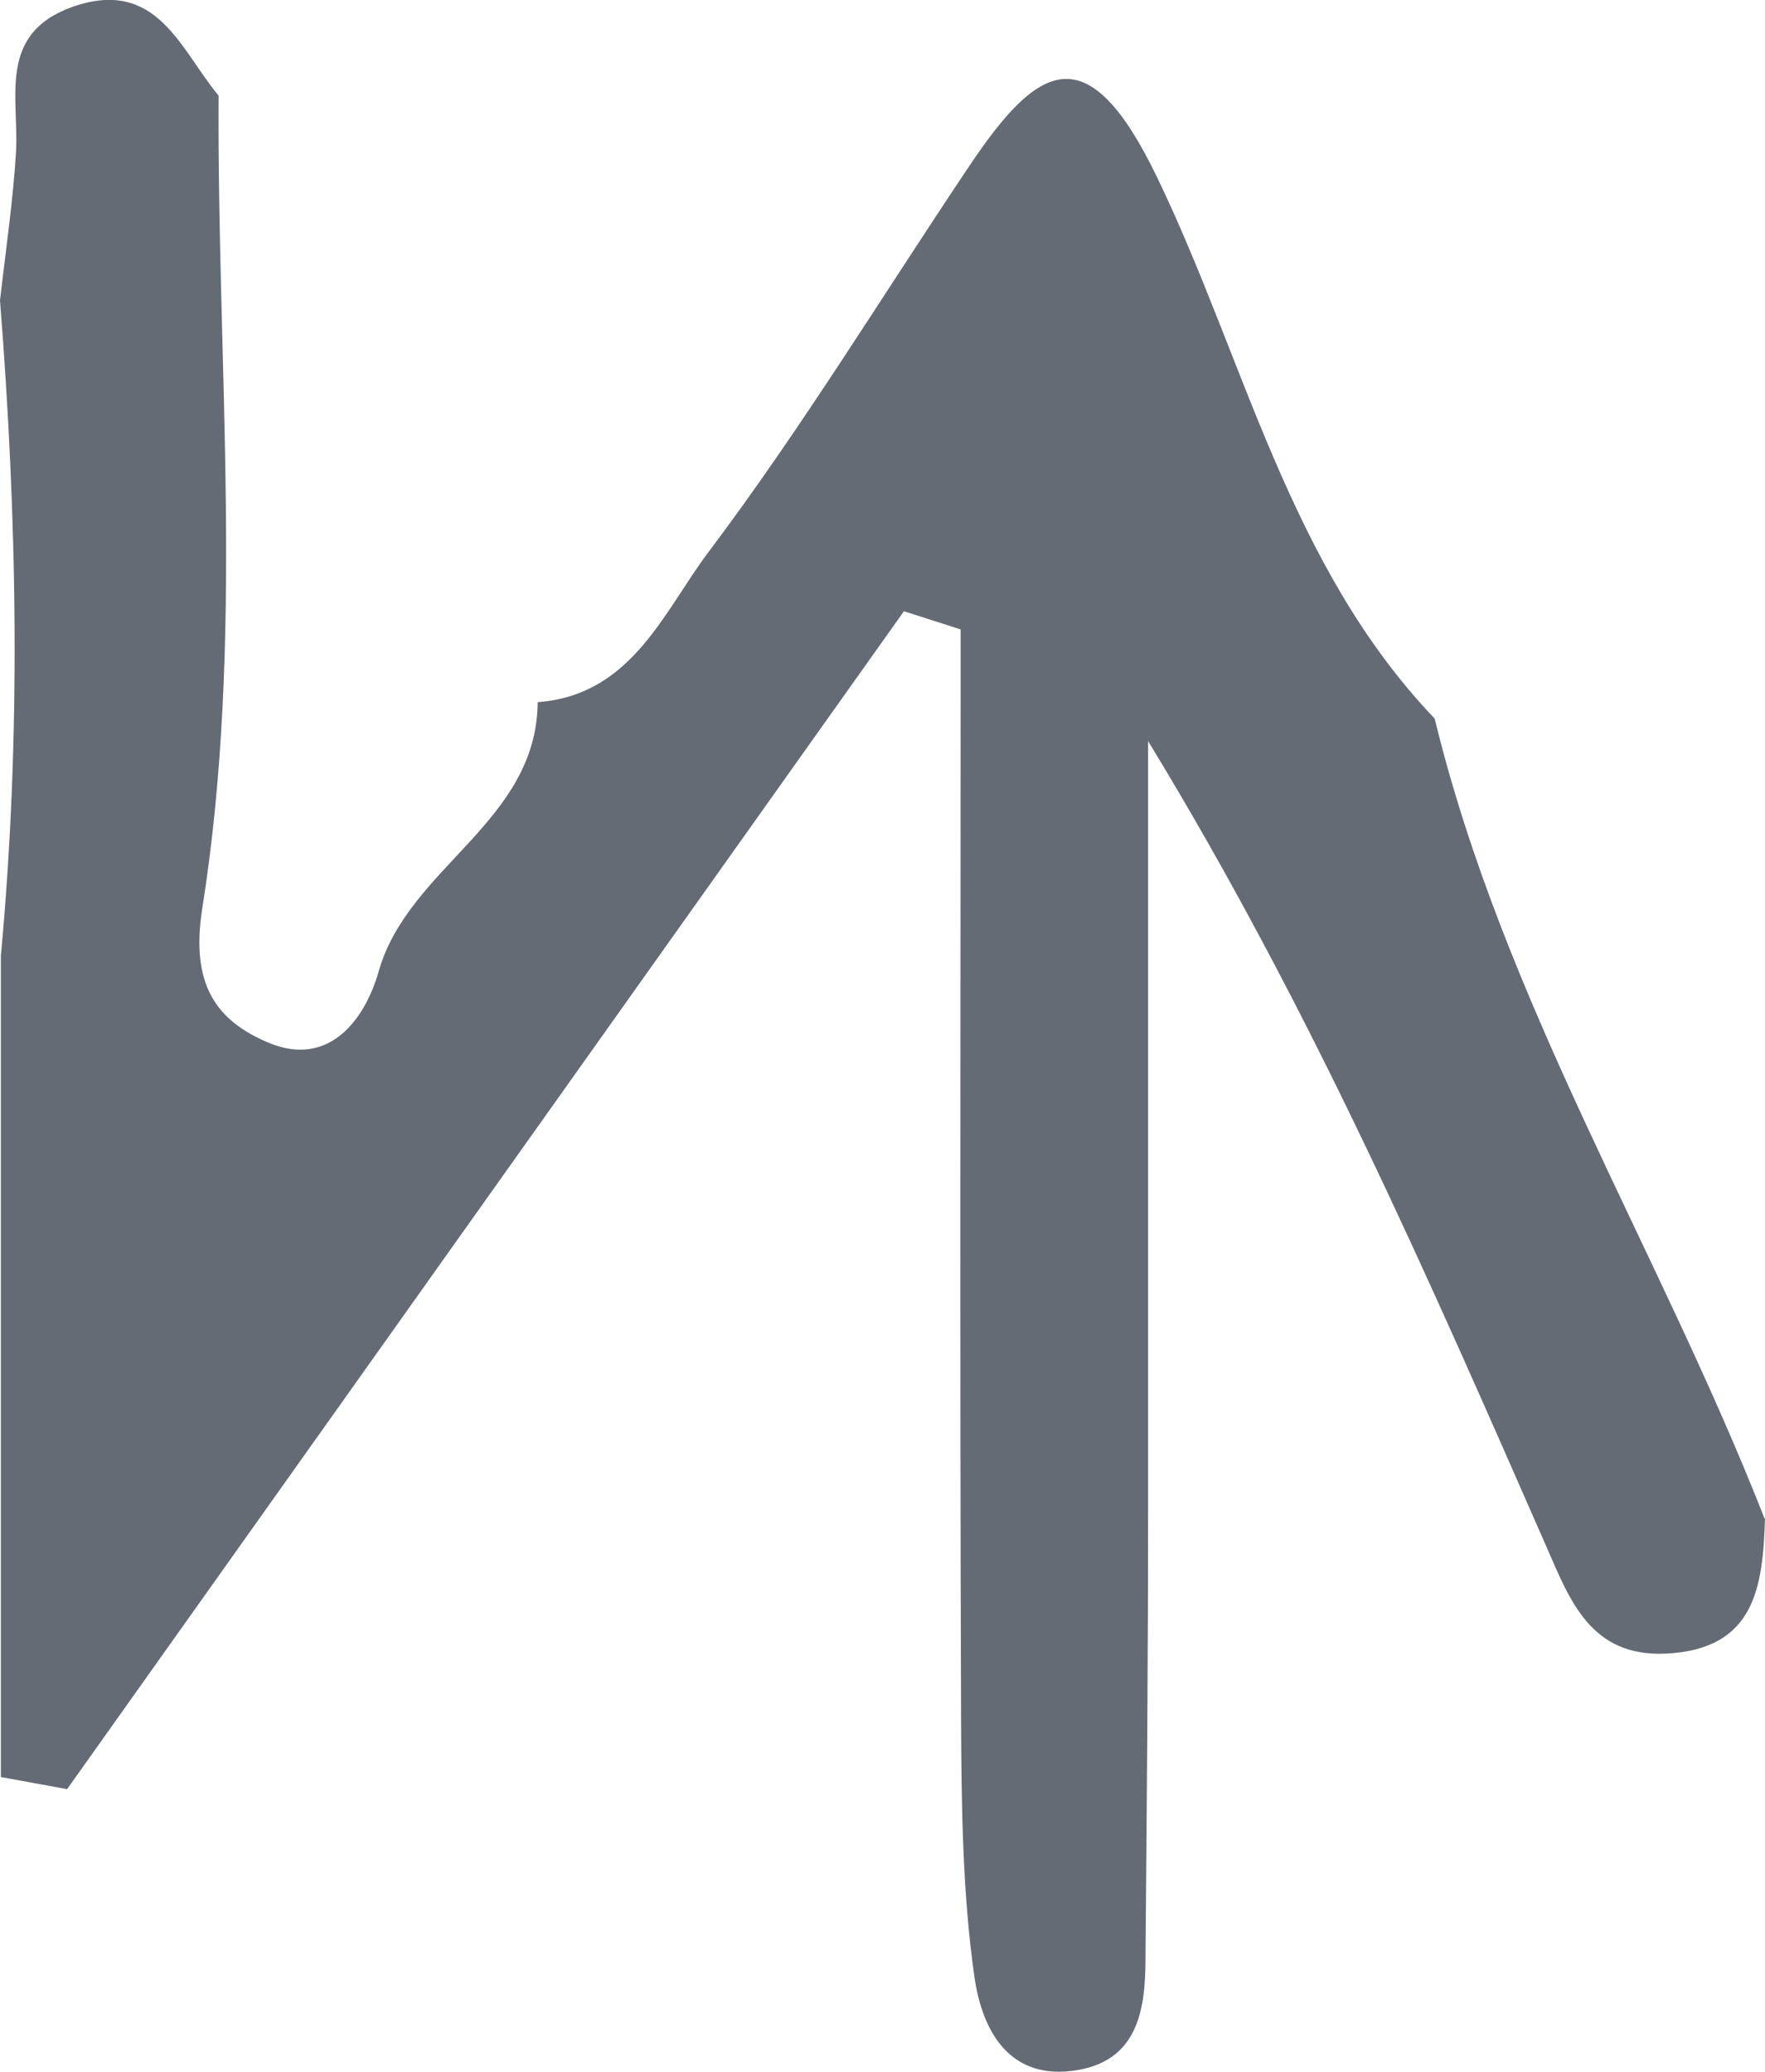
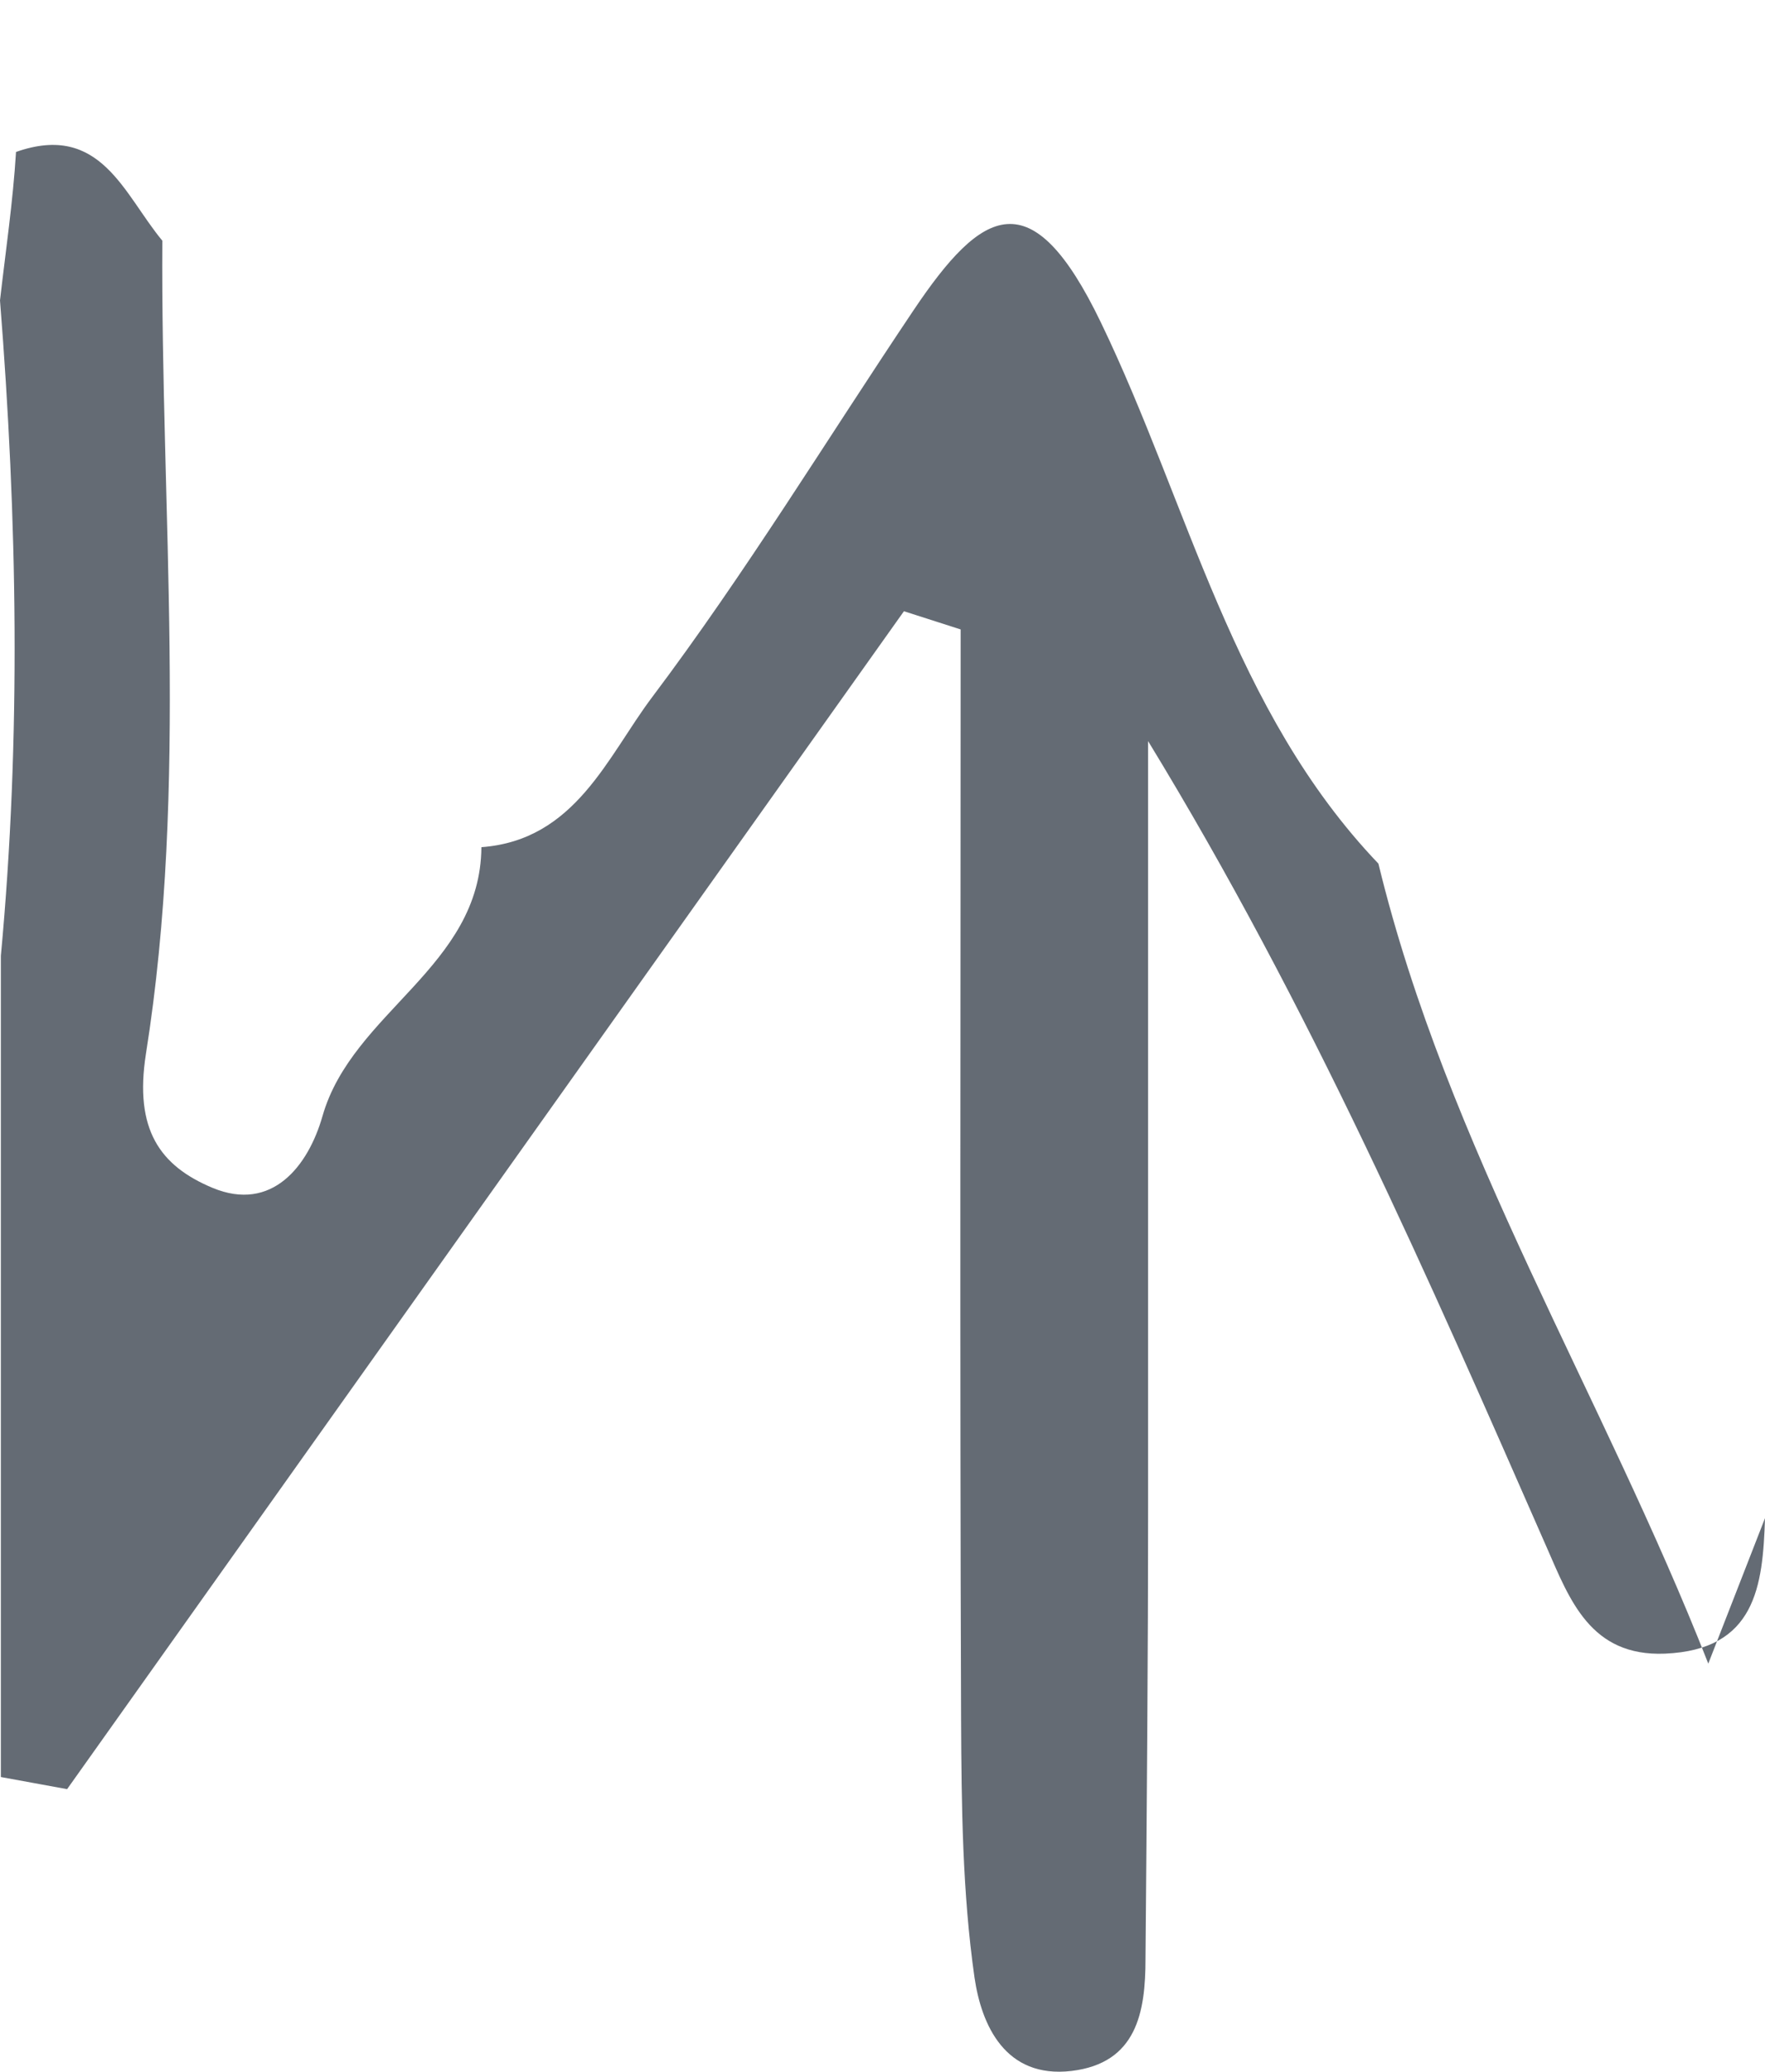
<svg xmlns="http://www.w3.org/2000/svg" id="katman_2" data-name="katman 2" viewBox="0 0 40.77 47.86">
  <defs>
    <style>
      .cls-1 {
        fill: #646b74;
      }
    </style>
  </defs>
  <g id="katman_1" data-name="katman 1">
-     <path class="cls-1" d="M40.77,35.07c-.05,1.58-.22,3.04-2.31,3.13-1.72,.07-2.2-1.24-2.73-2.45-2.73-6.22-5.44-12.45-9.21-18.63,0,5.89,0,11.78,0,17.67,0,3.49-.03,6.97-.06,10.46,0,1.23-.2,2.41-1.71,2.59-1.53,.18-2.08-1.06-2.24-2.16-.28-1.96-.3-3.96-.31-5.95-.03-8.39-.01-16.79-.01-25.19-.44-.14-.87-.28-1.31-.42C14.44,23.19,7.99,32.26,1.55,41.33c-.51-.09-1.02-.19-1.53-.28,0-6.32,0-12.64,0-18.97,.47-5.05,.38-10.09-.02-15.14,.13-1.14,.3-2.28,.37-3.43C.44,2.24-.06,.78,1.67,.16c1.96-.69,2.49,.98,3.38,2.05-.04,6.27,.61,12.56-.38,18.79-.27,1.74,.32,2.58,1.54,3.09,1.37,.57,2.21-.5,2.54-1.66,.69-2.41,3.65-3.44,3.67-6.21,2.17-.16,2.91-2.09,3.94-3.46,2.16-2.87,4.04-5.96,6.04-8.94,1.59-2.37,2.73-3.04,4.33,.28,2.03,4.21,3.04,8.97,6.41,12.5,1.59,6.55,5.19,12.28,7.62,18.48Z" />
+     <path class="cls-1" d="M40.77,35.07c-.05,1.58-.22,3.04-2.31,3.13-1.72,.07-2.2-1.24-2.73-2.45-2.73-6.22-5.44-12.45-9.21-18.63,0,5.89,0,11.78,0,17.67,0,3.49-.03,6.97-.06,10.46,0,1.23-.2,2.41-1.71,2.59-1.53,.18-2.08-1.06-2.24-2.16-.28-1.96-.3-3.96-.31-5.95-.03-8.39-.01-16.79-.01-25.19-.44-.14-.87-.28-1.31-.42C14.44,23.19,7.99,32.26,1.55,41.33c-.51-.09-1.02-.19-1.53-.28,0-6.32,0-12.64,0-18.97,.47-5.05,.38-10.09-.02-15.14,.13-1.14,.3-2.28,.37-3.43c1.96-.69,2.49,.98,3.38,2.05-.04,6.27,.61,12.56-.38,18.79-.27,1.74,.32,2.58,1.54,3.09,1.37,.57,2.21-.5,2.54-1.66,.69-2.41,3.65-3.44,3.67-6.21,2.17-.16,2.91-2.09,3.94-3.46,2.16-2.87,4.04-5.96,6.04-8.94,1.59-2.37,2.73-3.04,4.33,.28,2.03,4.21,3.04,8.97,6.41,12.5,1.59,6.55,5.19,12.28,7.62,18.48Z" />
  </g>
</svg>